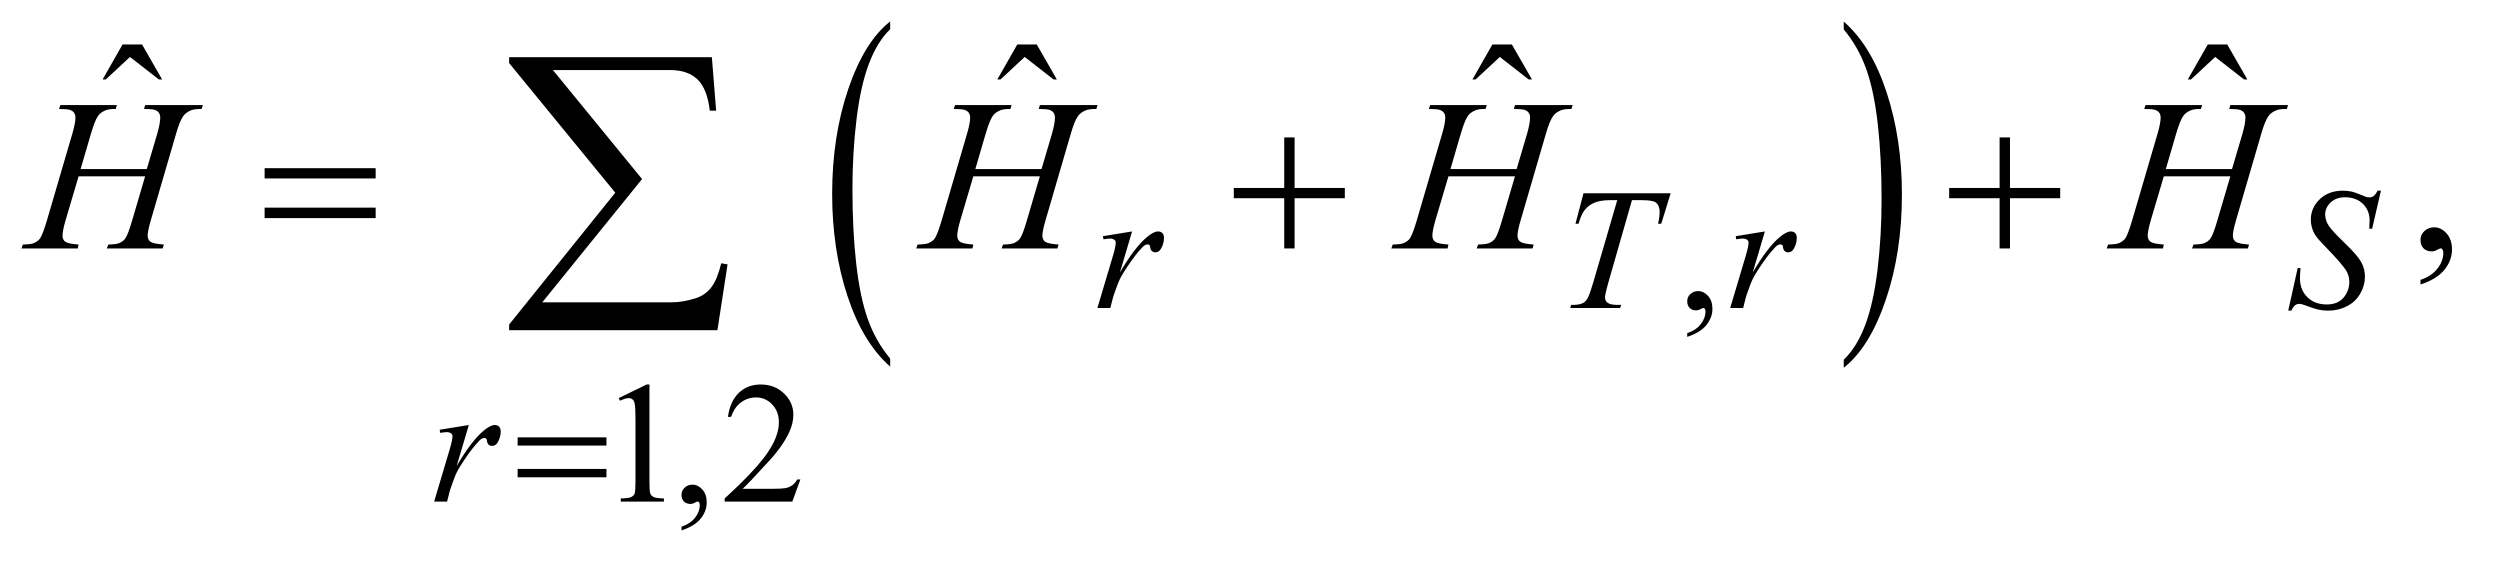
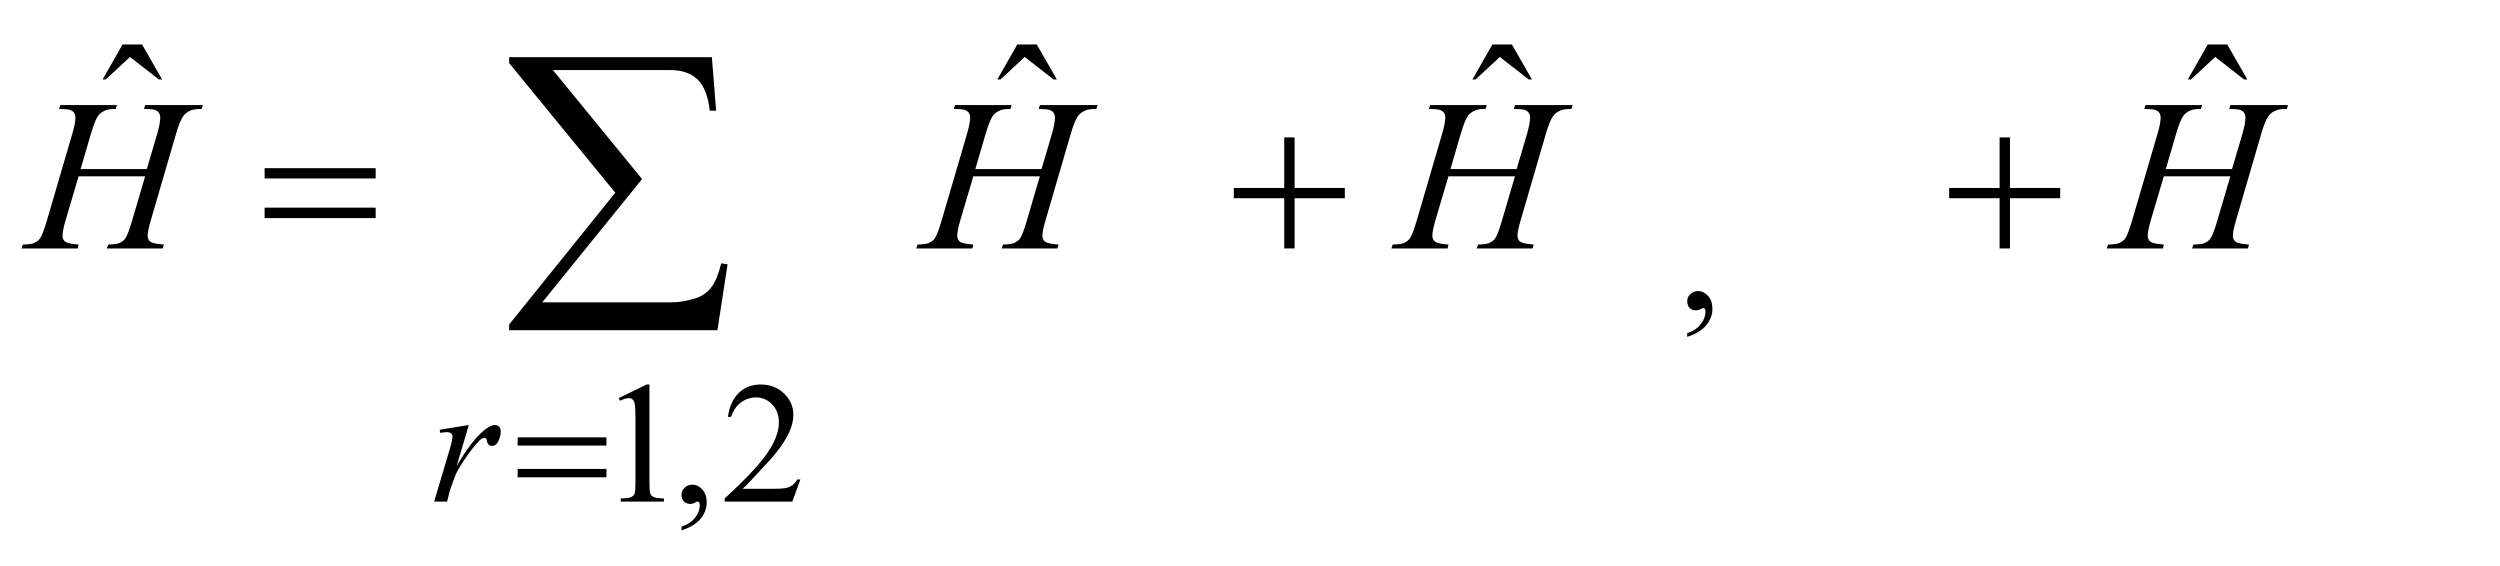
<svg xmlns="http://www.w3.org/2000/svg" stroke-dasharray="none" shape-rendering="auto" font-family="'Dialog'" text-rendering="auto" width="181" fill-opacity="1" color-interpolation="auto" color-rendering="auto" preserveAspectRatio="xMidYMid meet" font-size="12px" viewBox="0 0 181 41" fill="black" stroke="black" image-rendering="auto" stroke-miterlimit="10" stroke-linecap="square" stroke-linejoin="miter" font-style="normal" stroke-width="1" height="41" stroke-dashoffset="0" font-weight="normal" stroke-opacity="1">
  <defs id="genericDefs" />
  <g>
    <defs id="defs1">
      <clipPath clipPathUnits="userSpaceOnUse" id="clipPath1">
        <path d="M0.896 1.52 L115.3 1.52 L115.3 26.978 L0.896 26.978 L0.896 1.52 Z" />
      </clipPath>
      <clipPath clipPathUnits="userSpaceOnUse" id="clipPath2">
        <path d="M28.614 48.73 L28.614 864.676 L3683.699 864.676 L3683.699 48.73 Z" />
      </clipPath>
    </defs>
    <g transform="scale(1.576,1.576) translate(-0.896,-1.52) matrix(0.031,0,0,0.031,0,0)">
-       <path d="M1348.062 580.484 L1348.062 592.297 Q1307.406 556.625 1284.742 487.609 Q1262.078 418.594 1262.078 336.531 Q1262.078 251.188 1285.914 181.078 Q1309.75 110.969 1348.062 80.781 L1348.062 92.312 Q1328.906 110.969 1316.602 143.352 Q1304.297 175.734 1298.219 225.539 Q1292.141 275.344 1292.141 329.406 Q1292.141 390.594 1297.75 439.992 Q1303.359 489.391 1314.883 521.906 Q1326.406 554.422 1348.062 580.484 Z" stroke="none" clip-path="url(#clipPath2)" />
-     </g>
+       </g>
    <g transform="matrix(0.049,0,0,0.049,-1.411,-2.396)">
-       <path d="M2753.016 92.312 L2753.016 80.781 Q2793.656 116.188 2816.32 185.203 Q2838.984 254.219 2838.984 336.266 Q2838.984 421.609 2815.156 491.859 Q2791.328 562.109 2753.016 592.297 L2753.016 580.484 Q2772.328 561.828 2784.633 529.445 Q2796.938 497.062 2802.93 447.398 Q2808.922 397.734 2808.922 343.391 Q2808.922 282.484 2803.398 232.945 Q2797.875 183.406 2786.266 150.891 Q2774.656 118.375 2753.016 92.312 Z" stroke="none" clip-path="url(#clipPath2)" />
-     </g>
+       </g>
    <g transform="matrix(0.049,0,0,0.049,-1.411,-2.396)">
      <path d="M2521.75 546.625 L2521.75 541.125 Q2534.625 536.875 2541.688 527.938 Q2548.75 519 2548.75 509 Q2548.75 506.625 2547.625 505 Q2546.75 503.875 2545.875 503.875 Q2544.5 503.875 2539.875 506.375 Q2537.625 507.5 2535.125 507.5 Q2529 507.5 2525.375 503.875 Q2521.75 500.25 2521.75 493.875 Q2521.75 487.75 2526.438 483.375 Q2531.125 479 2537.875 479 Q2546.125 479 2552.562 486.188 Q2559 493.375 2559 505.25 Q2559 518.125 2550.062 529.188 Q2541.125 540.25 2521.75 546.625 Z" stroke="none" clip-path="url(#clipPath2)" />
    </g>
    <g transform="matrix(0.049,0,0,0.049,-1.411,-2.396)">
      <path d="M943 637.125 L984.25 617 L988.375 617 L988.375 760.125 Q988.375 774.375 989.562 777.875 Q990.75 781.375 994.5 783.25 Q998.25 785.125 1009.75 785.375 L1009.75 790 L946 790 L946 785.375 Q958 785.125 961.5 783.312 Q965 781.5 966.375 778.438 Q967.75 775.375 967.75 760.125 L967.75 668.625 Q967.75 650.125 966.5 644.875 Q965.625 640.875 963.312 639 Q961 637.125 957.75 637.125 Q953.125 637.125 944.875 641 L943 637.125 ZM1035.75 832.625 L1035.75 827.125 Q1048.625 822.875 1055.688 813.938 Q1062.75 805 1062.75 795 Q1062.75 792.625 1061.625 791 Q1060.75 789.875 1059.875 789.875 Q1058.5 789.875 1053.875 792.375 Q1051.625 793.5 1049.125 793.5 Q1043 793.5 1039.375 789.875 Q1035.75 786.25 1035.75 779.875 Q1035.75 773.75 1040.438 769.375 Q1045.125 765 1051.875 765 Q1060.125 765 1066.562 772.188 Q1073 779.375 1073 791.25 Q1073 804.125 1064.062 815.188 Q1055.125 826.25 1035.75 832.625 ZM1211.375 757.375 L1199.5 790 L1099.5 790 L1099.5 785.375 Q1143.625 745.125 1161.625 719.625 Q1179.625 694.125 1179.625 673 Q1179.625 656.875 1169.75 646.5 Q1159.875 636.125 1146.125 636.125 Q1133.625 636.125 1123.688 643.438 Q1113.75 650.75 1109 664.875 L1104.375 664.875 Q1107.5 641.75 1120.438 629.375 Q1133.375 617 1152.75 617 Q1173.375 617 1187.188 630.25 Q1201 643.5 1201 661.5 Q1201 674.375 1195 687.25 Q1185.75 707.5 1165 730.125 Q1133.875 764.125 1126.125 771.125 L1170.375 771.125 Q1183.875 771.125 1189.312 770.125 Q1194.75 769.125 1199.125 766.062 Q1203.5 763 1206.75 757.375 L1211.375 757.375 Z" stroke="none" clip-path="url(#clipPath2)" />
    </g>
    <g transform="matrix(0.049,0,0,0.049,-1.411,-2.396)">
      <path d="M209.906 114.594 L238.656 114.594 L268.344 166.312 L263.5 166.312 L220.844 133.031 L185.062 166.312 L180.375 166.312 L209.906 114.594 ZM1531.906 114.594 L1560.656 114.594 L1590.344 166.312 L1585.5 166.312 L1542.844 133.031 L1507.062 166.312 L1502.375 166.312 L1531.906 114.594 ZM2233.906 114.594 L2262.656 114.594 L2292.344 166.312 L2287.5 166.312 L2244.844 133.031 L2209.062 166.312 L2204.375 166.312 L2233.906 114.594 ZM3290.906 114.594 L3319.656 114.594 L3349.344 166.312 L3344.5 166.312 L3301.844 133.031 L3266.062 166.312 L3261.375 166.312 L3290.906 114.594 Z" stroke="none" clip-path="url(#clipPath2)" />
    </g>
    <g transform="matrix(0.049,0,0,0.049,-1.411,-2.396)">
-       <path d="M3605.188 469.281 L3605.188 462.406 Q3621.281 457.094 3630.109 445.922 Q3638.938 434.75 3638.938 422.25 Q3638.938 419.281 3637.531 417.25 Q3636.438 415.844 3635.344 415.844 Q3633.625 415.844 3627.844 418.969 Q3625.031 420.375 3621.906 420.375 Q3614.25 420.375 3609.719 415.844 Q3605.188 411.312 3605.188 403.344 Q3605.188 395.688 3611.047 390.219 Q3616.906 384.75 3625.344 384.75 Q3635.656 384.75 3643.703 393.734 Q3651.75 402.719 3651.75 417.562 Q3651.75 433.656 3640.578 447.484 Q3629.406 461.312 3605.188 469.281 Z" stroke="none" clip-path="url(#clipPath2)" />
-     </g>
+       </g>
    <g transform="matrix(0.049,0,0,0.049,-1.411,-2.396)">
-       <path d="M1658.375 397.875 L1701.5 390.875 L1683.5 451.625 Q1705.375 414.25 1723.25 399.375 Q1733.375 390.875 1739.75 390.875 Q1743.875 390.875 1746.25 393.312 Q1748.625 395.75 1748.625 400.375 Q1748.625 408.625 1744.375 416.125 Q1741.375 421.75 1735.75 421.75 Q1732.875 421.75 1730.812 419.875 Q1728.75 418 1728.25 414.125 Q1728 411.75 1727.125 411 Q1726.125 410 1724.75 410 Q1722.625 410 1720.75 411 Q1717.5 412.75 1710.875 420.75 Q1700.5 433 1688.375 452.5 Q1683.125 460.75 1679.375 471.125 Q1674.125 485.375 1673.375 488.25 L1669.375 504 L1650.25 504 L1673.375 426.375 Q1677.375 412.875 1677.375 407.125 Q1677.375 404.875 1675.5 403.375 Q1673 401.375 1668.875 401.375 Q1666.25 401.375 1659.25 402.5 L1658.375 397.875 ZM2368.5 334.5 L2497.25 334.5 L2483.375 379.5 L2478.625 379.5 Q2481 369.625 2481 361.875 Q2481 352.75 2475.375 348.125 Q2471.125 344.625 2453.5 344.625 L2440.125 344.625 L2406.625 461.375 Q2400.25 483.375 2400.25 488.5 Q2400.25 493.25 2404.25 496.312 Q2408.25 499.375 2418.375 499.375 L2424.125 499.375 L2422.625 504 L2348.875 504 L2350.25 499.375 L2353.5 499.375 Q2363.25 499.375 2368.5 496.25 Q2372.125 494.125 2375.062 488.562 Q2378 483 2383.25 465 L2418.375 344.625 L2408.25 344.625 Q2393.625 344.625 2384.688 348.375 Q2375.75 352.125 2370.25 359.25 Q2364.75 366.375 2361.25 379.5 L2356.625 379.5 L2368.5 334.5 ZM2593.375 397.875 L2636.5 390.875 L2618.5 451.625 Q2640.375 414.25 2658.25 399.375 Q2668.375 390.875 2674.75 390.875 Q2678.875 390.875 2681.25 393.312 Q2683.625 395.75 2683.625 400.375 Q2683.625 408.625 2679.375 416.125 Q2676.375 421.75 2670.75 421.75 Q2667.875 421.75 2665.812 419.875 Q2663.75 418 2663.25 414.125 Q2663 411.75 2662.125 411 Q2661.125 410 2659.75 410 Q2657.625 410 2655.75 411 Q2652.5 412.75 2645.875 420.75 Q2635.5 433 2623.375 452.5 Q2618.125 460.75 2614.375 471.125 Q2609.125 485.375 2608.375 488.25 L2604.375 504 L2585.25 504 L2608.375 426.375 Q2612.375 412.875 2612.375 407.125 Q2612.375 404.875 2610.5 403.375 Q2608 401.375 2603.875 401.375 Q2601.25 401.375 2594.25 402.5 L2593.375 397.875 ZM3409.75 507.875 L3423.75 445 L3428 445 Q3427.125 454.125 3427.125 460.125 Q3427.125 477.25 3438.062 488 Q3449 498.75 3466.625 498.75 Q3483 498.75 3491.5 488.688 Q3500 478.625 3500 465.5 Q3500 457 3496.125 450 Q3490.25 439.625 3464.75 413.5 Q3452.375 401 3448.875 394.875 Q3443.125 384.75 3443.125 373.625 Q3443.125 355.875 3456.375 343.25 Q3469.625 330.625 3490.375 330.625 Q3497.375 330.625 3503.625 332 Q3507.5 332.75 3517.75 337 Q3525 339.875 3525.75 340.125 Q3527.5 340.5 3529.625 340.5 Q3533.25 340.5 3535.875 338.625 Q3538.5 336.75 3542 330.625 L3546.75 330.625 L3533.75 386.875 L3529.5 386.875 Q3530 379.375 3530 374.75 Q3530 359.625 3520 350 Q3510 340.375 3493.625 340.375 Q3480.625 340.375 3472.5 348 Q3464.375 355.625 3464.375 365.625 Q3464.375 374.375 3469.562 382.312 Q3474.75 390.25 3493.438 408.188 Q3512.125 426.125 3517.625 436.188 Q3523.125 446.25 3523.125 457.625 Q3523.125 470.5 3516.312 482.562 Q3509.5 494.625 3496.75 501.25 Q3484 507.875 3468.875 507.875 Q3461.375 507.875 3454.875 506.5 Q3448.375 505.125 3434.125 499.75 Q3429.25 497.875 3426 497.875 Q3418.625 497.875 3414.5 507.875 L3409.75 507.875 Z" stroke="none" clip-path="url(#clipPath2)" />
-     </g>
+       </g>
    <g transform="matrix(0.049,0,0,0.049,-1.411,-2.396)">
      <path d="M678.375 683.875 L721.5 676.875 L703.5 737.625 Q725.375 700.25 743.25 685.375 Q753.375 676.875 759.75 676.875 Q763.875 676.875 766.25 679.312 Q768.625 681.75 768.625 686.375 Q768.625 694.625 764.375 702.125 Q761.375 707.75 755.75 707.75 Q752.875 707.75 750.812 705.875 Q748.75 704 748.25 700.125 Q748 697.75 747.125 697 Q746.125 696 744.75 696 Q742.625 696 740.75 697 Q737.5 698.75 730.875 706.75 Q720.5 719 708.375 738.5 Q703.125 746.75 699.375 757.125 Q694.125 771.375 693.375 774.25 L689.375 790 L670.25 790 L693.375 712.375 Q697.375 698.875 697.375 693.125 Q697.375 690.875 695.5 689.375 Q693 687.375 688.875 687.375 Q686.25 687.375 679.25 688.5 L678.375 683.875 Z" stroke="none" clip-path="url(#clipPath2)" />
    </g>
    <g transform="matrix(0.049,0,0,0.049,-1.411,-2.396)">
      <path d="M147.906 298.656 L245.719 298.656 L261.188 246.312 Q265.562 231 265.562 222.562 Q265.562 218.5 263.609 215.609 Q261.656 212.719 257.594 211.312 Q253.531 209.906 241.656 209.906 L243.219 204.125 L328.531 204.125 L326.656 209.906 Q315.875 209.75 310.562 212.094 Q303.062 215.375 299.469 220.531 Q294.312 227.875 289 246.312 L251.656 374.281 Q246.969 390.219 246.969 397.094 Q246.969 403.031 251.109 406.078 Q255.25 409.125 270.875 410.219 L269.156 416 L186.656 416 L188.844 410.219 Q201.031 409.906 205.094 408.031 Q211.344 405.219 214.156 400.844 Q218.219 394.75 224.156 374.281 L243.219 309.438 L144.938 309.438 L125.719 374.281 Q121.188 389.906 121.188 397.094 Q121.188 403.031 125.25 406.078 Q129.312 409.125 144.938 410.219 L143.688 416 L60.562 416 L62.594 410.219 Q74.938 409.906 79 408.031 Q85.25 405.219 88.219 400.844 Q92.281 394.438 98.219 374.281 L135.719 246.312 Q140.25 230.688 140.25 222.562 Q140.25 218.5 138.297 215.609 Q136.344 212.719 132.203 211.312 Q128.062 209.906 116.031 209.906 L117.906 204.125 L201.5 204.125 L199.781 209.906 Q189.312 209.75 184.312 212.094 Q176.969 215.219 173.531 220.375 Q168.844 227.25 163.219 246.312 L147.906 298.656 ZM1469.906 298.656 L1567.719 298.656 L1583.188 246.312 Q1587.562 231 1587.562 222.562 Q1587.562 218.5 1585.609 215.609 Q1583.656 212.719 1579.594 211.312 Q1575.531 209.906 1563.656 209.906 L1565.219 204.125 L1650.531 204.125 L1648.656 209.906 Q1637.875 209.75 1632.562 212.094 Q1625.062 215.375 1621.469 220.531 Q1616.312 227.875 1611 246.312 L1573.656 374.281 Q1568.969 390.219 1568.969 397.094 Q1568.969 403.031 1573.109 406.078 Q1577.25 409.125 1592.875 410.219 L1591.156 416 L1508.656 416 L1510.844 410.219 Q1523.031 409.906 1527.094 408.031 Q1533.344 405.219 1536.156 400.844 Q1540.219 394.75 1546.156 374.281 L1565.219 309.438 L1466.938 309.438 L1447.719 374.281 Q1443.188 389.906 1443.188 397.094 Q1443.188 403.031 1447.25 406.078 Q1451.312 409.125 1466.938 410.219 L1465.688 416 L1382.562 416 L1384.594 410.219 Q1396.938 409.906 1401 408.031 Q1407.25 405.219 1410.219 400.844 Q1414.281 394.438 1420.219 374.281 L1457.719 246.312 Q1462.25 230.688 1462.25 222.562 Q1462.25 218.5 1460.297 215.609 Q1458.344 212.719 1454.203 211.312 Q1450.062 209.906 1438.031 209.906 L1439.906 204.125 L1523.5 204.125 L1521.781 209.906 Q1511.312 209.75 1506.312 212.094 Q1498.969 215.219 1495.531 220.375 Q1490.844 227.25 1485.219 246.312 L1469.906 298.656 ZM2171.906 298.656 L2269.719 298.656 L2285.188 246.312 Q2289.562 231 2289.562 222.562 Q2289.562 218.5 2287.609 215.609 Q2285.656 212.719 2281.594 211.312 Q2277.531 209.906 2265.656 209.906 L2267.219 204.125 L2352.531 204.125 L2350.656 209.906 Q2339.875 209.75 2334.562 212.094 Q2327.062 215.375 2323.469 220.531 Q2318.312 227.875 2313 246.312 L2275.656 374.281 Q2270.969 390.219 2270.969 397.094 Q2270.969 403.031 2275.109 406.078 Q2279.25 409.125 2294.875 410.219 L2293.156 416 L2210.656 416 L2212.844 410.219 Q2225.031 409.906 2229.094 408.031 Q2235.344 405.219 2238.156 400.844 Q2242.219 394.75 2248.156 374.281 L2267.219 309.438 L2168.938 309.438 L2149.719 374.281 Q2145.188 389.906 2145.188 397.094 Q2145.188 403.031 2149.25 406.078 Q2153.312 409.125 2168.938 410.219 L2167.688 416 L2084.562 416 L2086.594 410.219 Q2098.938 409.906 2103 408.031 Q2109.25 405.219 2112.219 400.844 Q2116.281 394.438 2122.219 374.281 L2159.719 246.312 Q2164.25 230.688 2164.25 222.562 Q2164.25 218.5 2162.297 215.609 Q2160.344 212.719 2156.203 211.312 Q2152.062 209.906 2140.031 209.906 L2141.906 204.125 L2225.5 204.125 L2223.781 209.906 Q2213.312 209.75 2208.312 212.094 Q2200.969 215.219 2197.531 220.375 Q2192.844 227.25 2187.219 246.312 L2171.906 298.656 ZM3228.906 298.656 L3326.719 298.656 L3342.188 246.312 Q3346.562 231 3346.562 222.562 Q3346.562 218.5 3344.609 215.609 Q3342.656 212.719 3338.594 211.312 Q3334.531 209.906 3322.656 209.906 L3324.219 204.125 L3409.531 204.125 L3407.656 209.906 Q3396.875 209.75 3391.562 212.094 Q3384.062 215.375 3380.469 220.531 Q3375.312 227.875 3370 246.312 L3332.656 374.281 Q3327.969 390.219 3327.969 397.094 Q3327.969 403.031 3332.109 406.078 Q3336.25 409.125 3351.875 410.219 L3350.156 416 L3267.656 416 L3269.844 410.219 Q3282.031 409.906 3286.094 408.031 Q3292.344 405.219 3295.156 400.844 Q3299.219 394.75 3305.156 374.281 L3324.219 309.438 L3225.938 309.438 L3206.719 374.281 Q3202.188 389.906 3202.188 397.094 Q3202.188 403.031 3206.25 406.078 Q3210.312 409.125 3225.938 410.219 L3224.688 416 L3141.562 416 L3143.594 410.219 Q3155.938 409.906 3160 408.031 Q3166.25 405.219 3169.219 400.844 Q3173.281 394.438 3179.219 374.281 L3216.719 246.312 Q3221.25 230.688 3221.25 222.562 Q3221.25 218.5 3219.297 215.609 Q3217.344 212.719 3213.203 211.312 Q3209.062 209.906 3197.031 209.906 L3198.906 204.125 L3282.5 204.125 L3280.781 209.906 Q3270.312 209.75 3265.312 212.094 Q3257.969 215.219 3254.531 220.375 Q3249.844 227.25 3244.219 246.312 L3228.906 298.656 Z" stroke="none" clip-path="url(#clipPath2)" />
    </g>
    <g transform="matrix(0.049,0,0,0.049,-1.411,-2.396)">
      <path d="M793.625 695.125 L924.875 695.125 L924.875 707.25 L793.625 707.25 L793.625 695.125 ZM793.625 741.75 L924.875 741.75 L924.875 754.125 L793.625 754.125 L793.625 741.75 Z" stroke="none" clip-path="url(#clipPath2)" />
    </g>
    <g transform="matrix(0.049,0,0,0.049,-1.411,-2.396)">
      <path d="M419.781 297.406 L583.844 297.406 L583.844 312.562 L419.781 312.562 L419.781 297.406 ZM419.781 355.688 L583.844 355.688 L583.844 371.156 L419.781 371.156 L419.781 355.688 ZM1926.312 251.938 L1941.625 251.938 L1941.625 326.625 L2015.844 326.625 L2015.844 341.781 L1941.625 341.781 L1941.625 416 L1926.312 416 L1926.312 341.781 L1851.781 341.781 L1851.781 326.625 L1926.312 326.625 L1926.312 251.938 ZM2983.312 251.938 L2998.625 251.938 L2998.625 326.625 L3072.844 326.625 L3072.844 341.781 L2998.625 341.781 L2998.625 416 L2983.312 416 L2983.312 341.781 L2908.781 341.781 L2908.781 326.625 L2983.312 326.625 L2983.312 251.938 Z" stroke="none" clip-path="url(#clipPath2)" />
    </g>
    <g transform="matrix(0.049,0,0,0.049,-1.411,-2.396)">
      <path d="M1088.812 536.812 L781.078 536.812 L781.078 528.375 L937.875 333.609 L781.078 142.125 L781.078 133.453 L1080.609 133.453 L1086.938 212.438 L1077.562 212.438 Q1073.812 180.094 1059.398 166.266 Q1044.984 152.438 1019.203 152.438 L845.766 152.438 L977.484 313.453 L830.062 495.562 L1021.781 495.562 Q1038.188 495.562 1057.641 489.234 Q1071 484.781 1079.789 473.414 Q1088.578 462.047 1094.438 437.906 L1103.812 439.547 L1088.812 536.812 Z" stroke="none" clip-path="url(#clipPath2)" />
    </g>
  </g>
</svg>